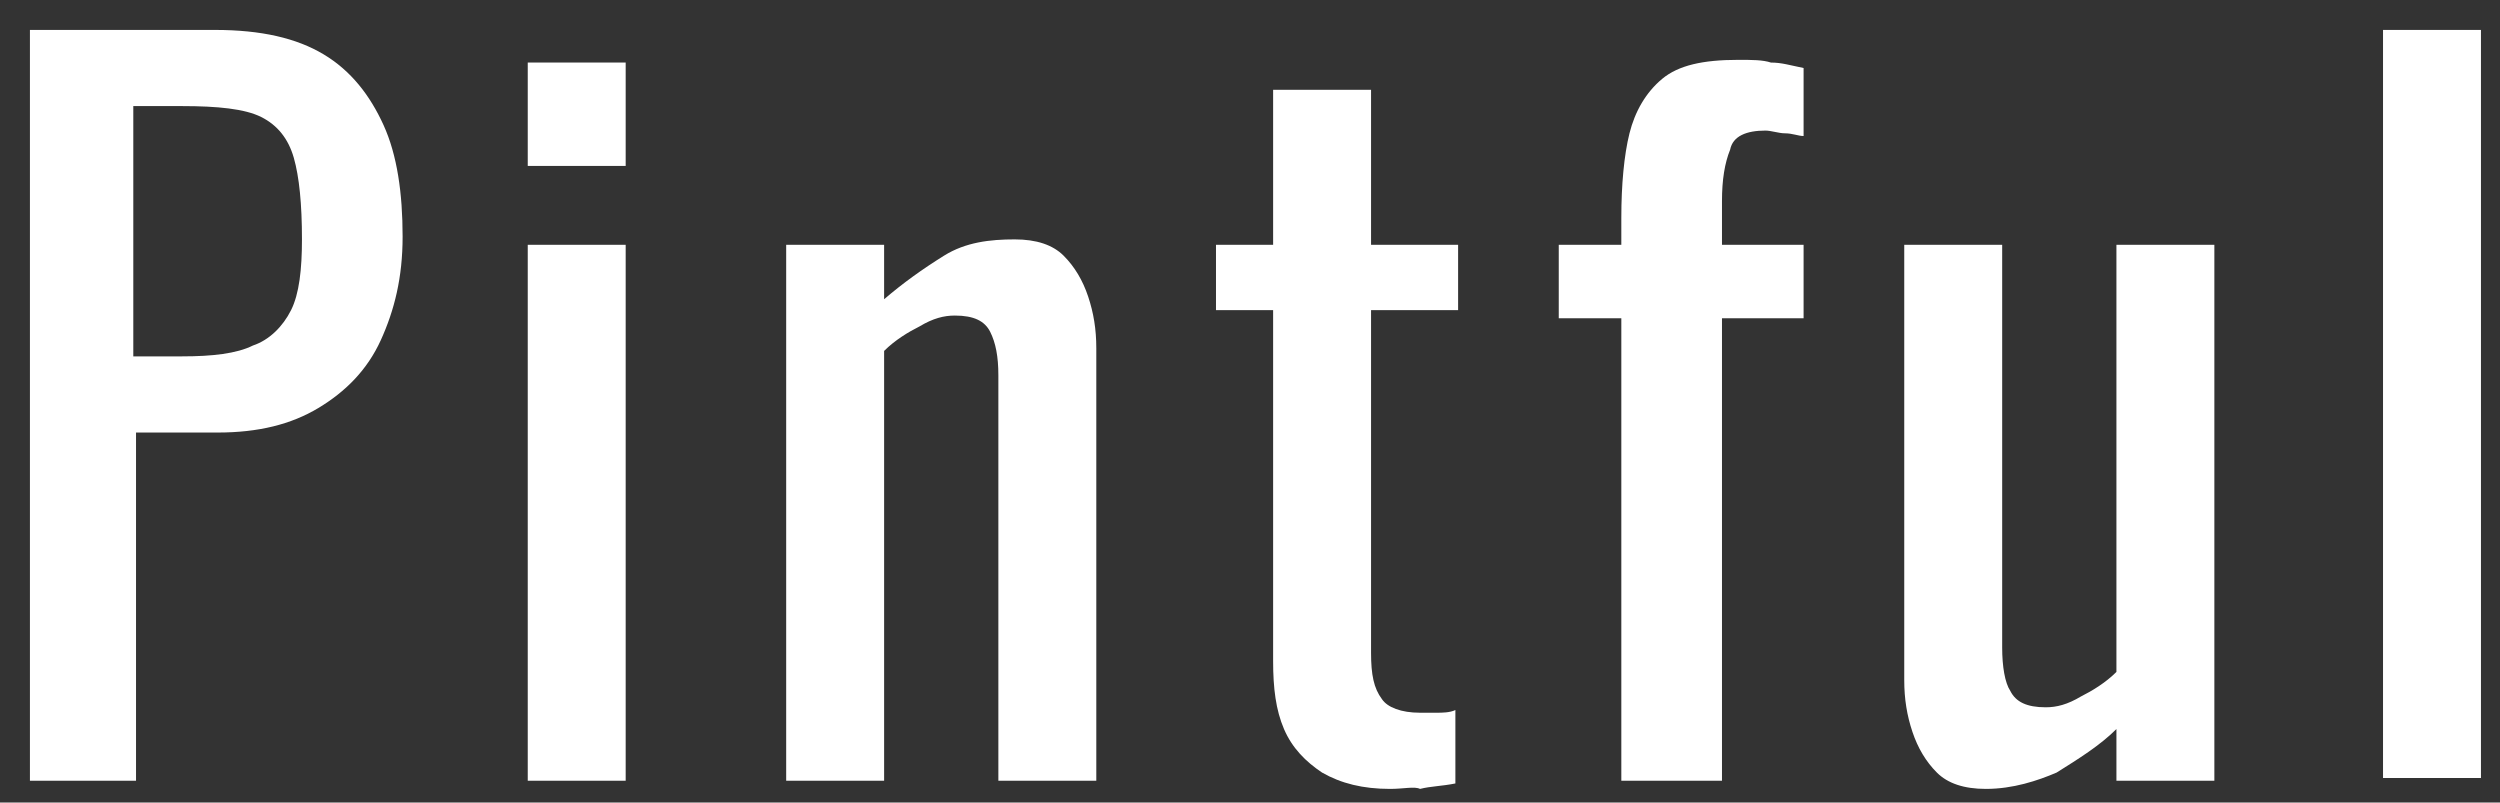
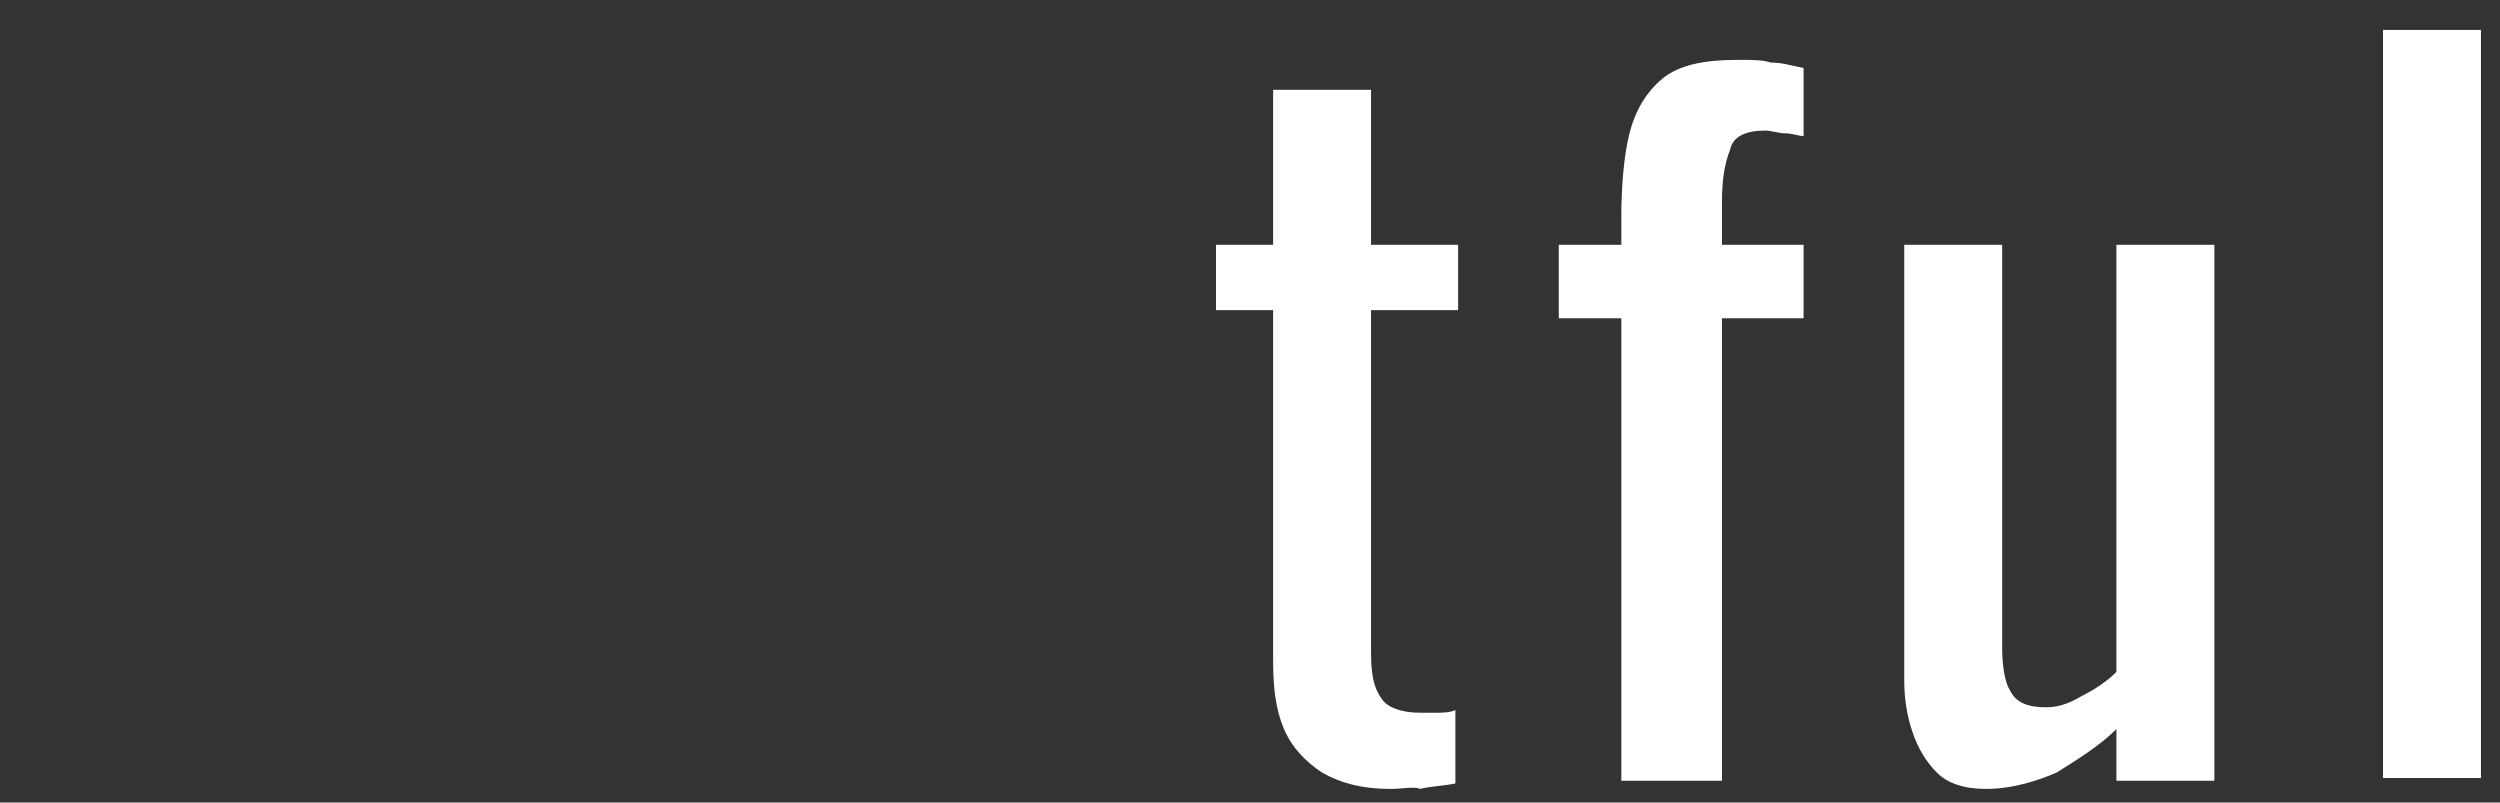
<svg xmlns="http://www.w3.org/2000/svg" version="1.1" id="Layer_1" x="0px" y="0px" viewBox="0 0 91.9 29.5" style="enable-background:new 0 0 91.9 29.5;" xml:space="preserve">
  <rect x="0" y="0" width="91.9" height="29.5" fill="#333333" stroke="none" />
  <style type="text/css">
	.st0{fill:#FFFFFF;}
</style>
  <g>
-     <path class="st0" d="M1.1,28.7V1.1h6.8c1.7,0,3,0.3,4,0.9c1,0.6,1.7,1.5,2.2,2.6c0.5,1.1,0.7,2.5,0.7,4.1c0,1.5-0.3,2.7-0.8,3.8   c-0.5,1.1-1.3,1.9-2.3,2.5c-1,0.6-2.2,0.9-3.7,0.9h-3v12.8H1.1z M4.9,13.1h1.8c1.1,0,2-0.1,2.6-0.4c0.6-0.2,1.1-0.7,1.4-1.3   c0.3-0.6,0.4-1.5,0.4-2.6c0-1.3-0.1-2.3-0.3-3c-0.2-0.7-0.6-1.2-1.2-1.5C9,4,8,3.9,6.7,3.9H4.9V13.1z" />
-     <path class="st0" d="M19.4,6.1V2.3H23v3.8H19.4z M19.4,28.7V9H23v19.7H19.4z" />
-     <path class="st0" d="M28.9,28.7V9h3.6V11c0.7-0.6,1.4-1.1,2.2-1.6s1.7-0.6,2.6-0.6c0.8,0,1.4,0.2,1.8,0.6s0.7,0.9,0.9,1.5   c0.2,0.6,0.3,1.2,0.3,1.9v15.9h-3.6V13.8c0-0.7-0.1-1.2-0.3-1.6c-0.2-0.4-0.6-0.6-1.3-0.6c-0.4,0-0.8,0.1-1.3,0.4   c-0.4,0.2-0.9,0.5-1.3,0.9v15.8H28.9z" />
    <path class="st0" d="M51.1,29c-1,0-1.8-0.2-2.5-0.6c-0.6-0.4-1.1-0.9-1.4-1.6c-0.3-0.7-0.4-1.5-0.4-2.5V11.4h-2.1V9h2.1V3.3h3.6V9   h3.2v2.4h-3.2V24c0,0.8,0.1,1.3,0.4,1.7c0.2,0.3,0.7,0.5,1.4,0.5c0.2,0,0.4,0,0.6,0c0.2,0,0.5,0,0.7-0.1v2.7   c-0.5,0.1-0.9,0.1-1.3,0.2C52,28.9,51.6,29,51.1,29z" />
    <path class="st0" d="M59.6,28.7v-17h-2.3V9h2.3V8c0-1.2,0.1-2.3,0.3-3.1s0.6-1.5,1.2-2c0.6-0.5,1.5-0.7,2.8-0.7   c0.5,0,0.9,0,1.2,0.1c0.4,0,0.7,0.1,1.2,0.2V5c-0.2,0-0.4-0.1-0.7-0.1c-0.2,0-0.5-0.1-0.7-0.1c-0.7,0-1.2,0.2-1.3,0.7   c-0.2,0.5-0.3,1.1-0.3,1.9V9h3v2.7h-3v17H59.6z" />
    <path class="st0" d="M73,29c-0.8,0-1.4-0.2-1.8-0.6c-0.4-0.4-0.7-0.9-0.9-1.5c-0.2-0.6-0.3-1.2-0.3-1.9V9h3.6v14.8   c0,0.7,0.1,1.3,0.3,1.6c0.2,0.4,0.6,0.6,1.3,0.6c0.4,0,0.8-0.1,1.3-0.4c0.4-0.2,0.9-0.5,1.3-0.9V9h3.6v19.7h-3.6v-1.9   c-0.6,0.6-1.4,1.1-2.2,1.6C74.9,28.7,74,29,73,29z" />
    <path class="st0" d="M87.6,28.7V1.1h3.6v27.5H87.6z" />
  </g>
  <g>
</g>
  <g>
</g>
  <g>
</g>
  <g>
</g>
  <g>
</g>
  <g>
</g>
</svg>